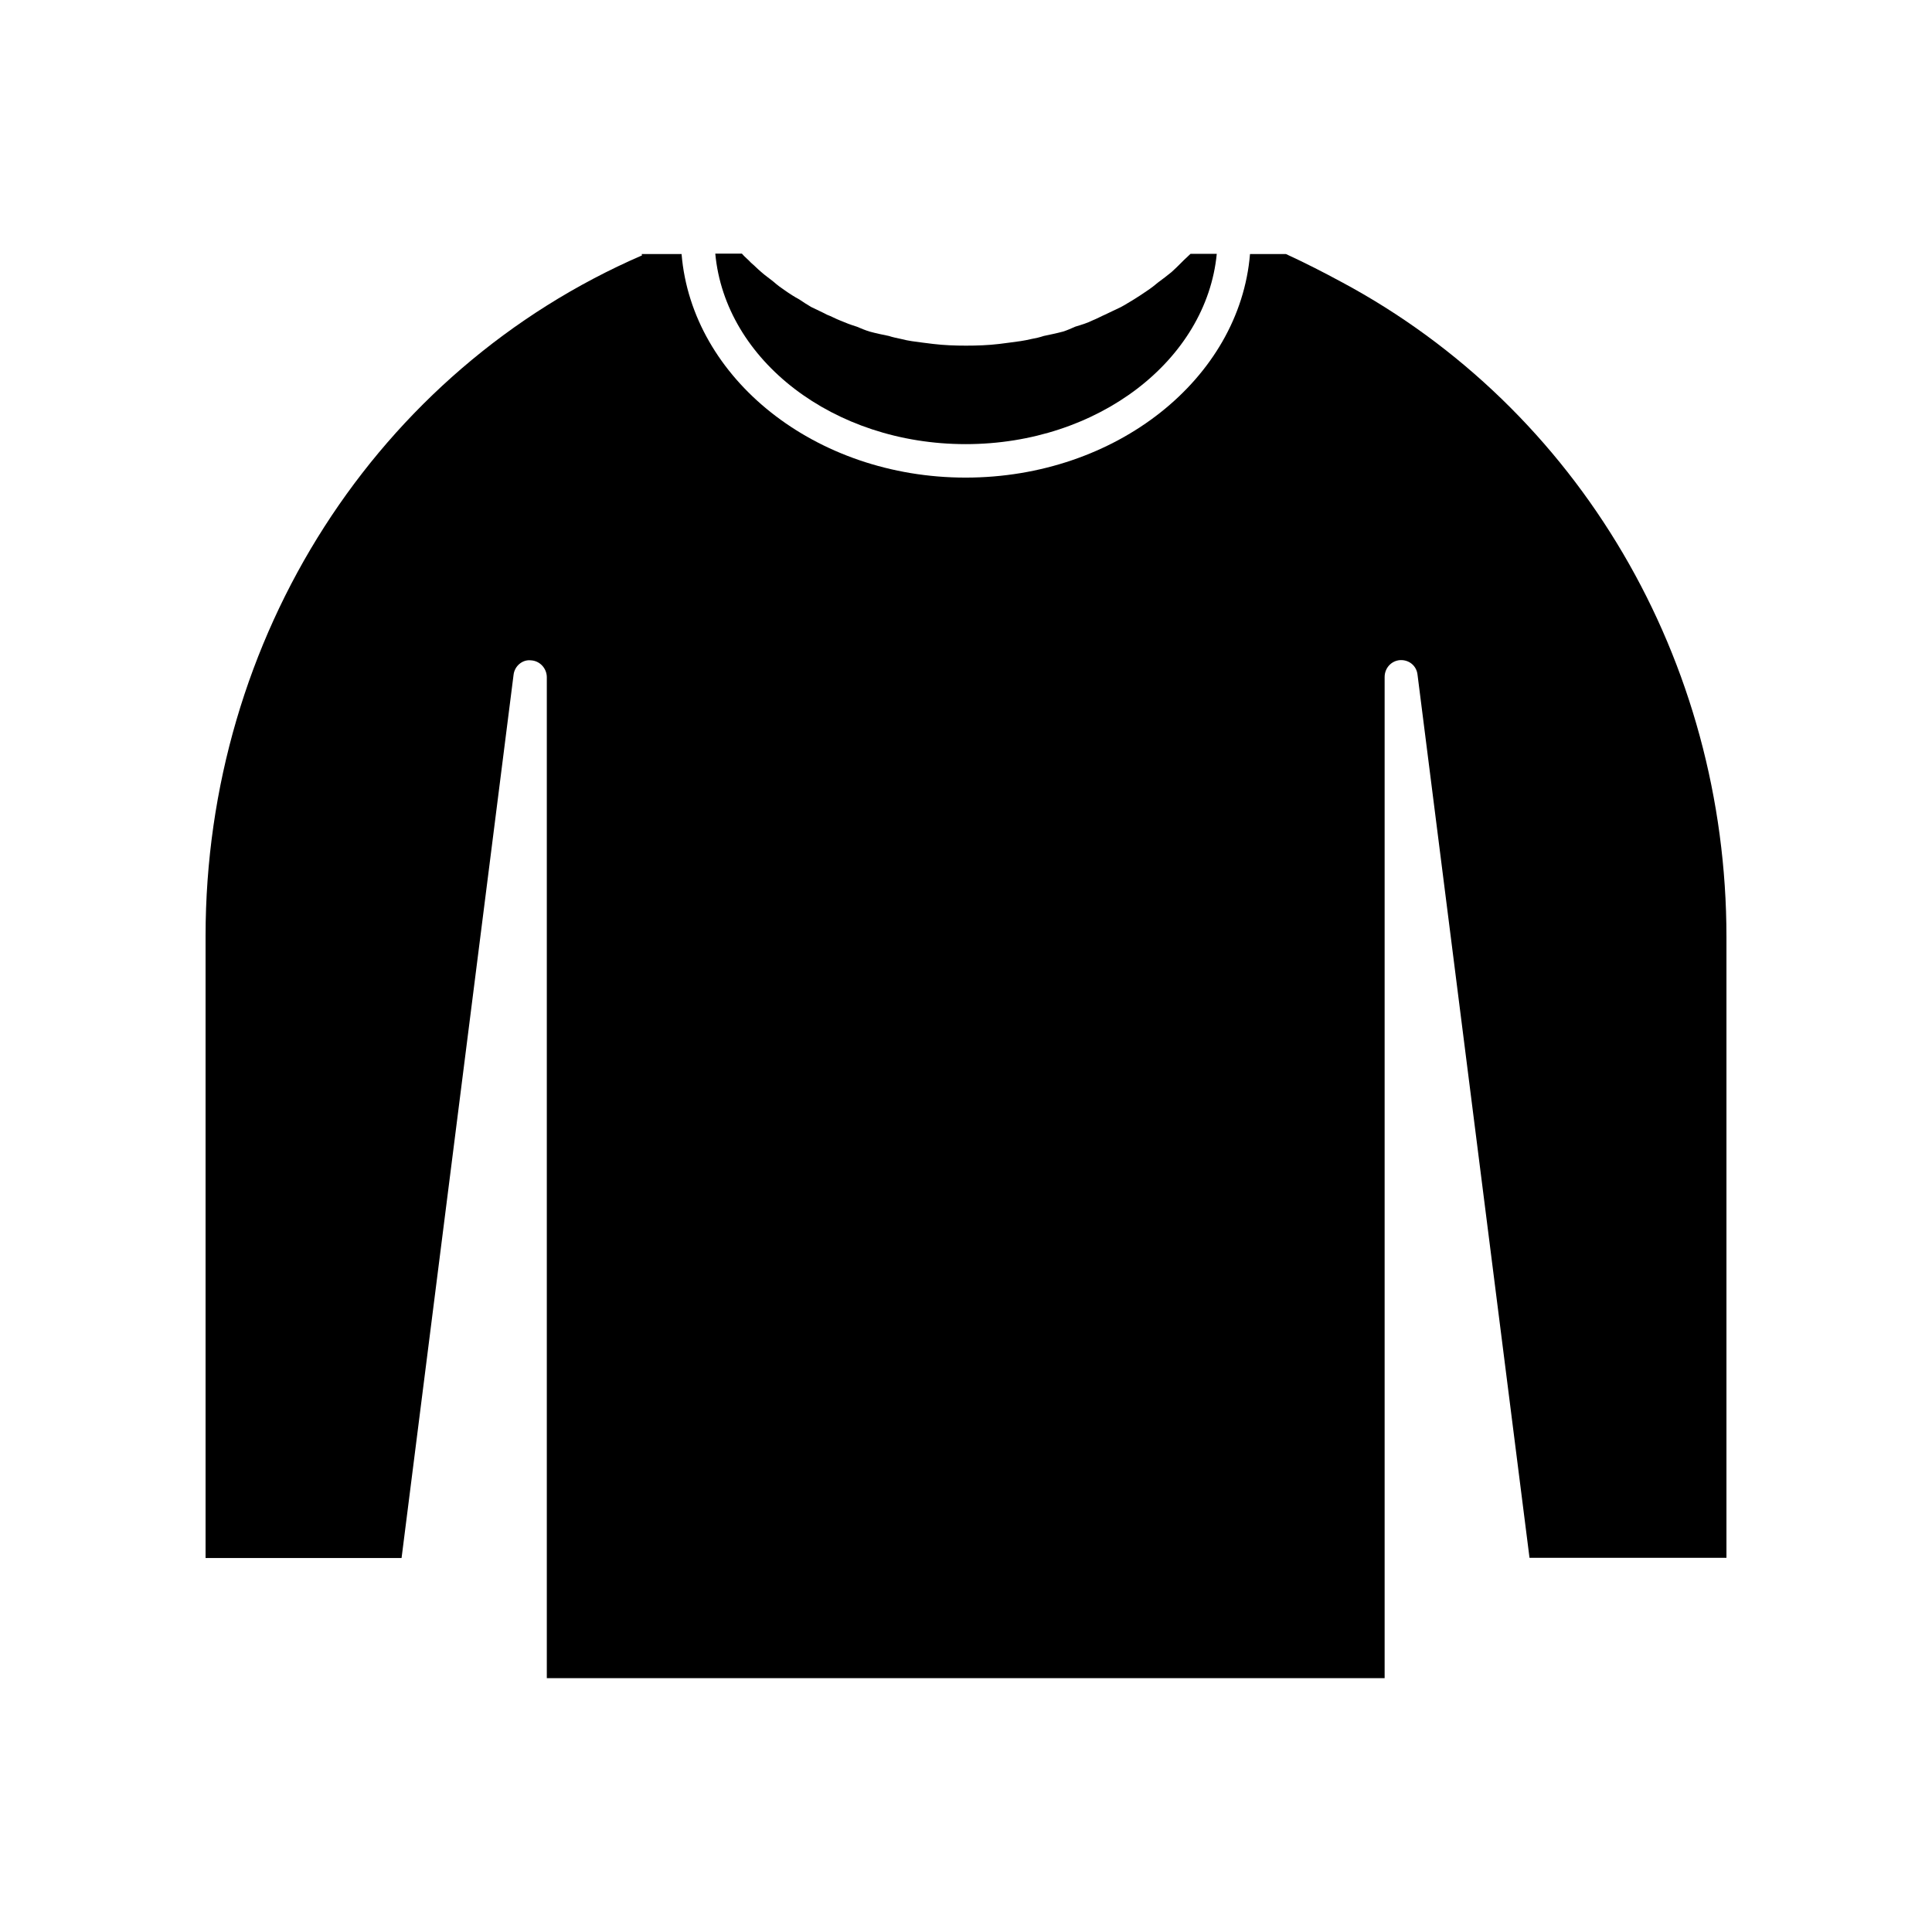
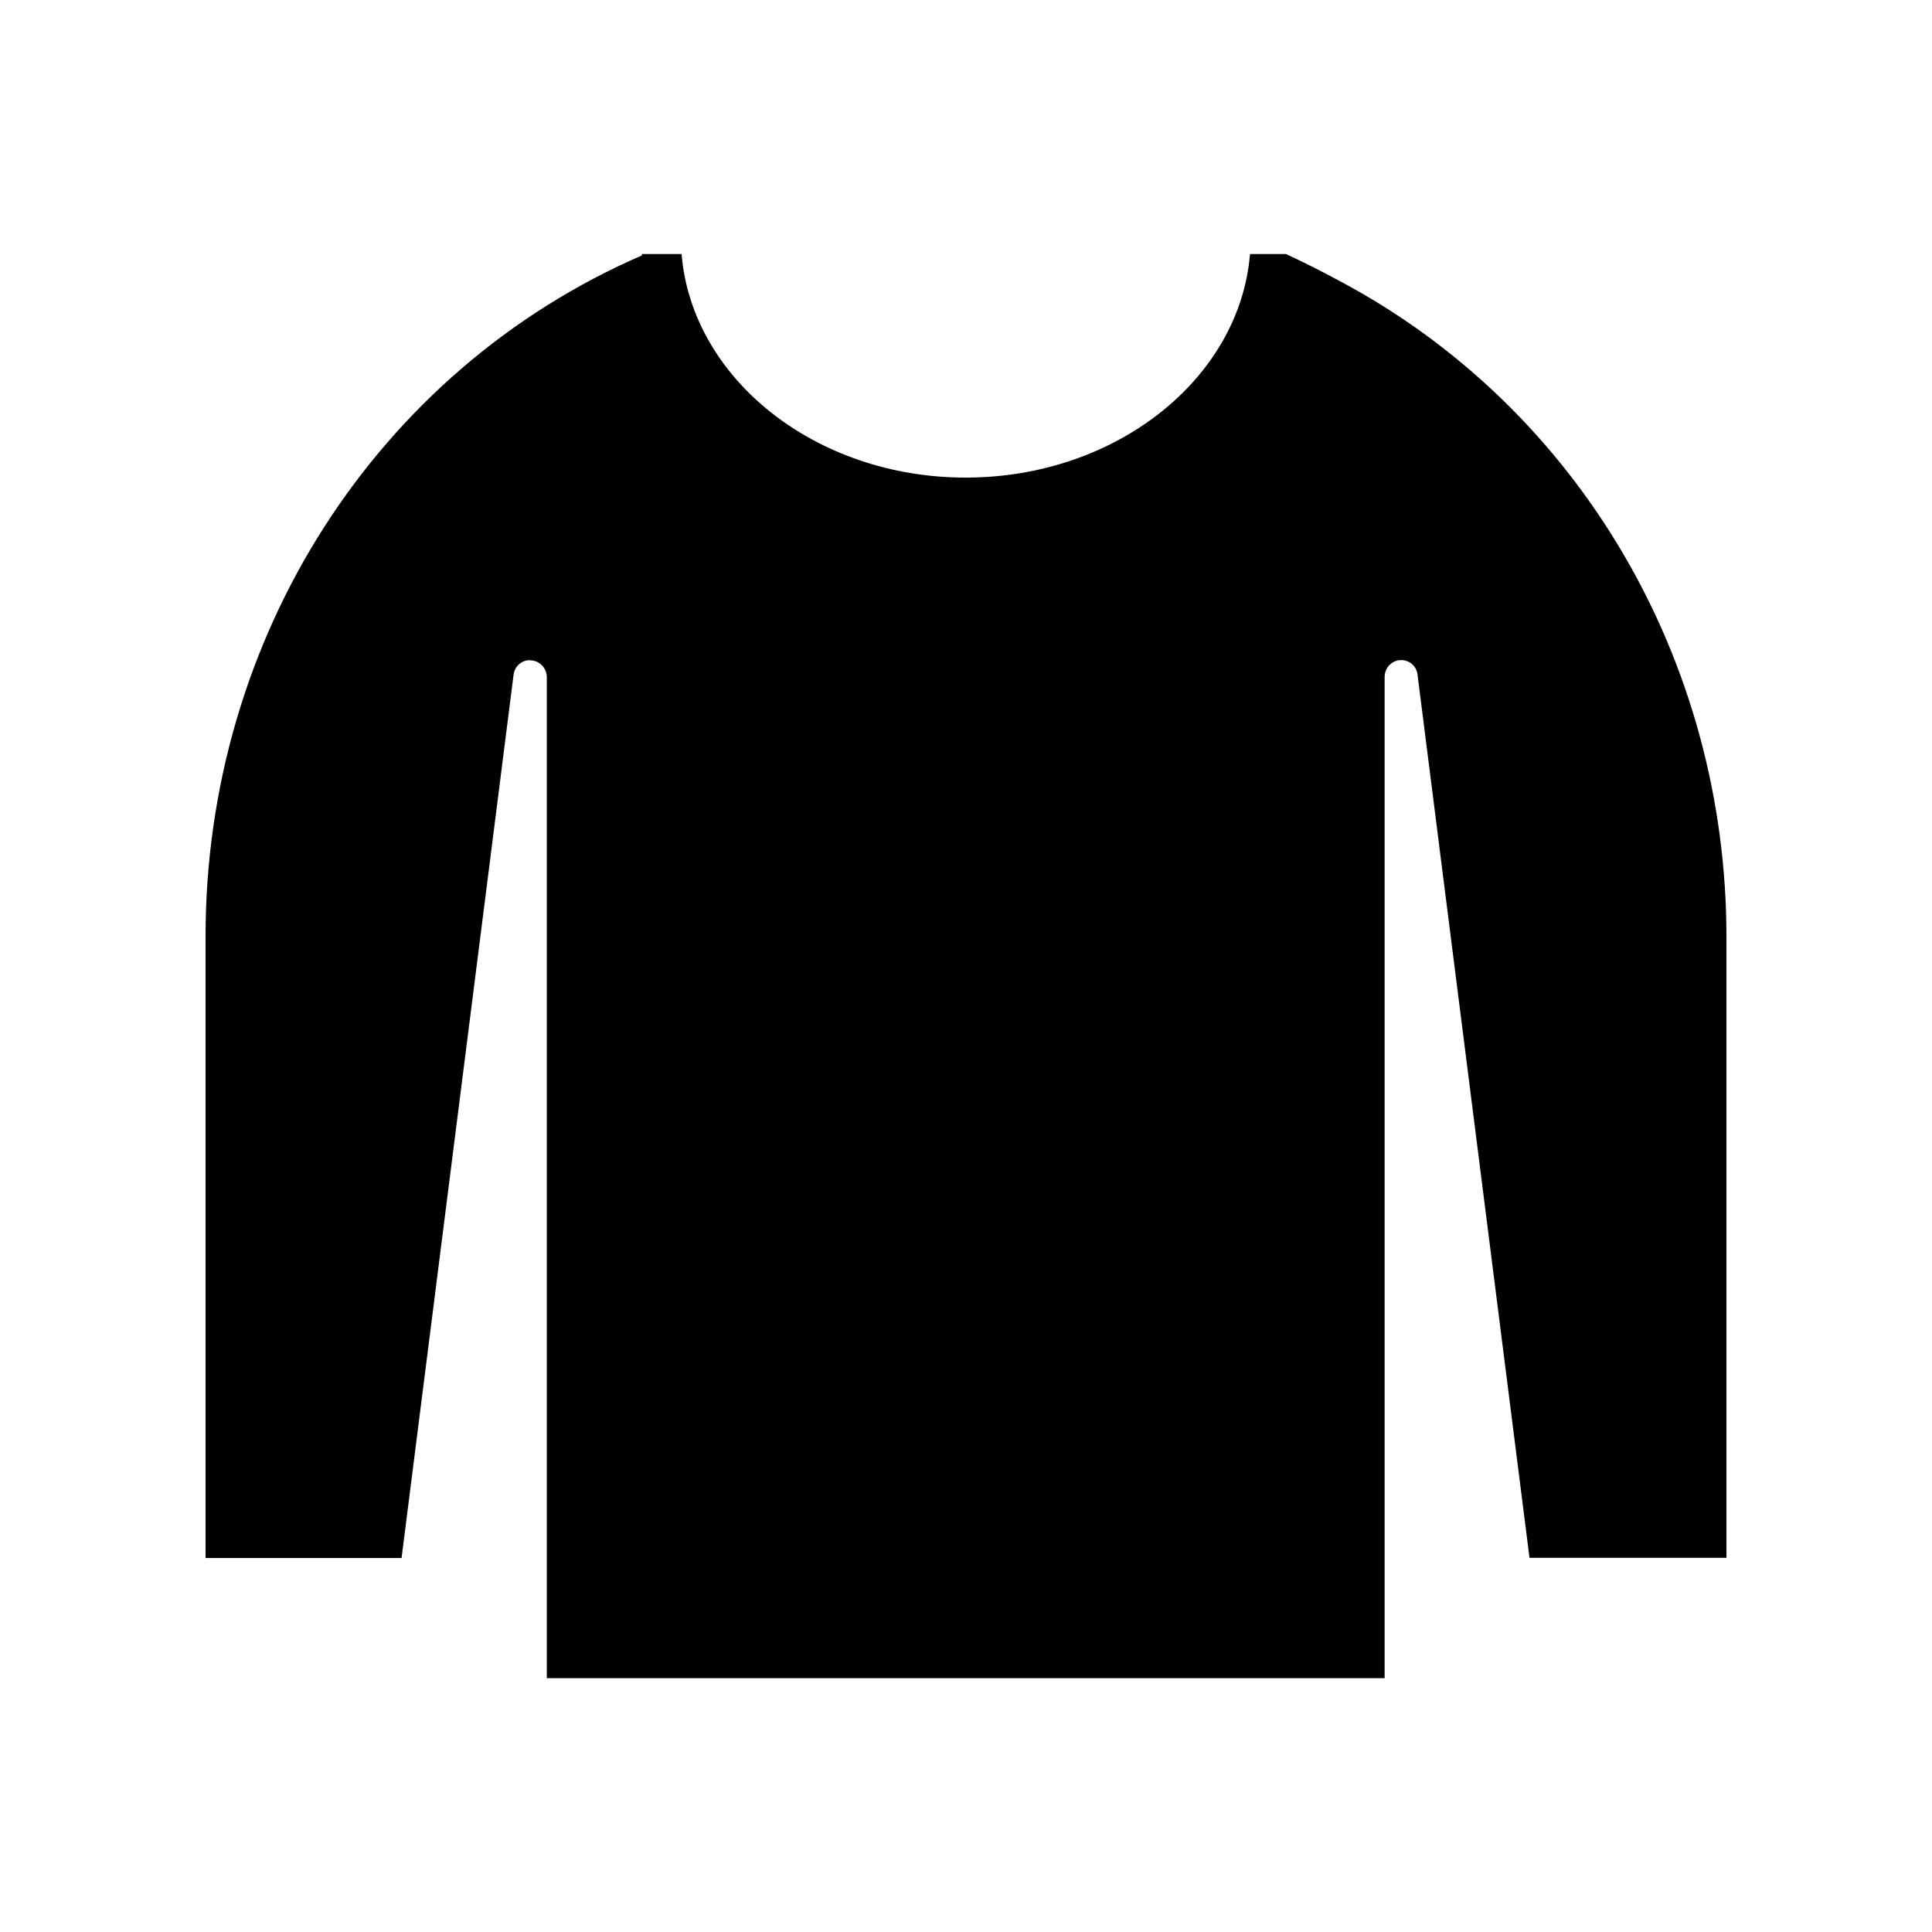
<svg xmlns="http://www.w3.org/2000/svg" fill="#000000" width="800px" height="800px" version="1.1" viewBox="144 144 512 512">
  <g>
-     <path d="m399.9 261.7c35.117 0 63.832-22.27 66.555-50.43h-6.953c-0.805 0.805-1.664 1.512-2.469 2.367-0.805 0.805-1.664 1.664-2.57 2.469-1.16 0.957-2.367 1.863-3.527 2.719-0.957 0.805-1.863 1.512-2.922 2.215-1.16 0.805-2.469 1.664-3.777 2.469-1.059 0.605-2.117 1.309-3.176 1.863-1.41 0.707-2.82 1.309-4.231 2.016-1.059 0.453-2.117 1.059-3.273 1.512-1.41 0.707-2.922 1.16-4.586 1.664-1.059 0.453-2.117 0.957-3.273 1.309-1.664 0.453-3.426 0.805-5.09 1.16-1.059 0.352-2.117 0.605-3.273 0.805-1.863 0.453-3.777 0.707-5.793 0.957-0.957 0.102-1.762 0.25-2.719 0.352-2.922 0.352-5.894 0.453-8.816 0.453s-5.793-0.102-8.715-0.453c-0.957-0.102-1.863-0.25-2.82-0.352-1.863-0.25-3.777-0.453-5.644-0.957-1.16-0.25-2.215-0.453-3.273-0.805-1.762-0.352-3.426-0.707-5.09-1.16-1.16-0.352-2.215-0.805-3.426-1.309-1.512-0.453-3.074-1.059-4.484-1.664-1.16-0.453-2.215-1.059-3.426-1.512-1.309-0.707-2.719-1.309-4.133-2.016-1.059-0.605-2.117-1.309-3.176-2.016-1.309-0.707-2.57-1.512-3.777-2.367-1.059-0.707-2.016-1.41-2.922-2.215-1.16-0.957-2.367-1.762-3.426-2.719-0.957-0.805-1.762-1.664-2.719-2.469-0.707-0.805-1.664-1.512-2.367-2.367h-7.055c2.613 28.262 31.332 50.48 66.348 50.48z" />
    <path d="m499.5 218.73c-4.734-2.57-9.672-5.09-14.711-7.406h-9.523c-2.719 33-35.469 59.246-75.371 59.246-39.801 0-72.547-26.25-75.27-59.246h-10.578l0.102 0.352c-70.332 30.484-115.67 101.27-115.67 180.42v164.8h51.941l29.676-234.02c0.25-2.367 2.367-4.133 4.586-3.879 2.367 0.102 4.231 2.117 4.231 4.484v265.25h222.03v-265.31c0-2.367 1.762-4.332 4.133-4.484 2.367-0.102 4.332 1.512 4.586 3.879l29.676 234.02 52.191 0.004v-164.5c0-73.355-39.098-139.91-102.02-173.61z" />
  </g>
</svg>